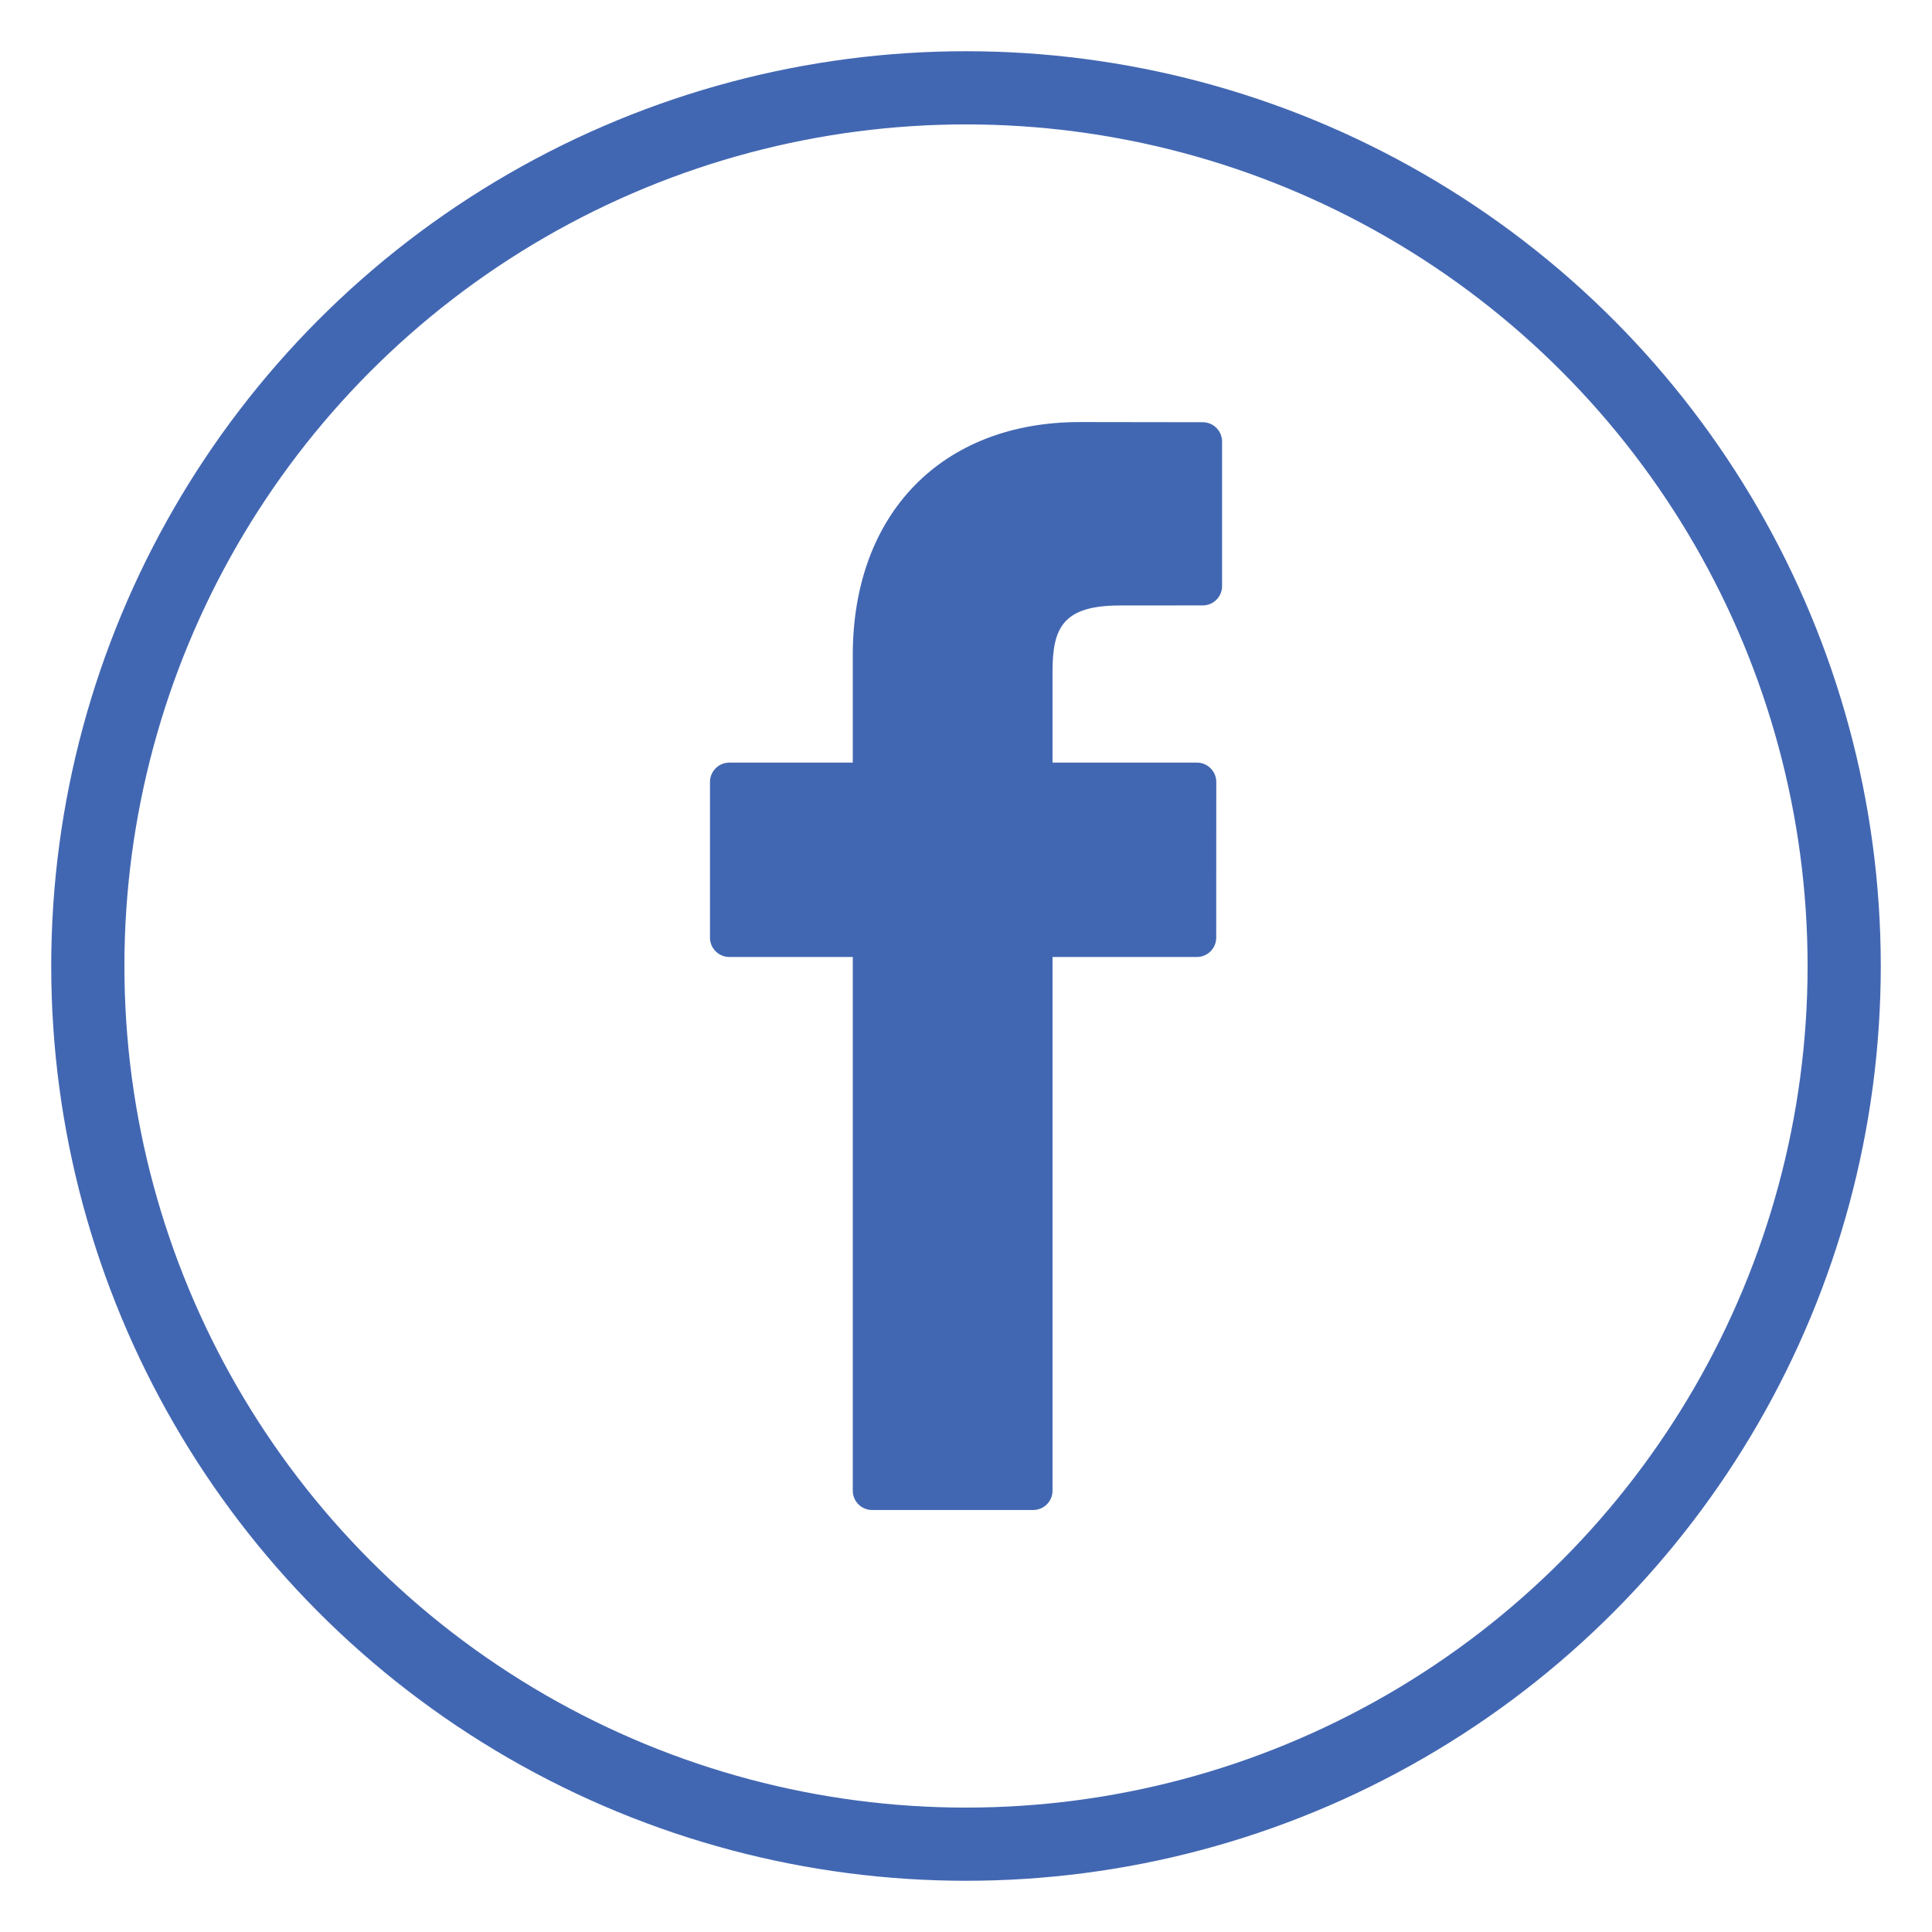
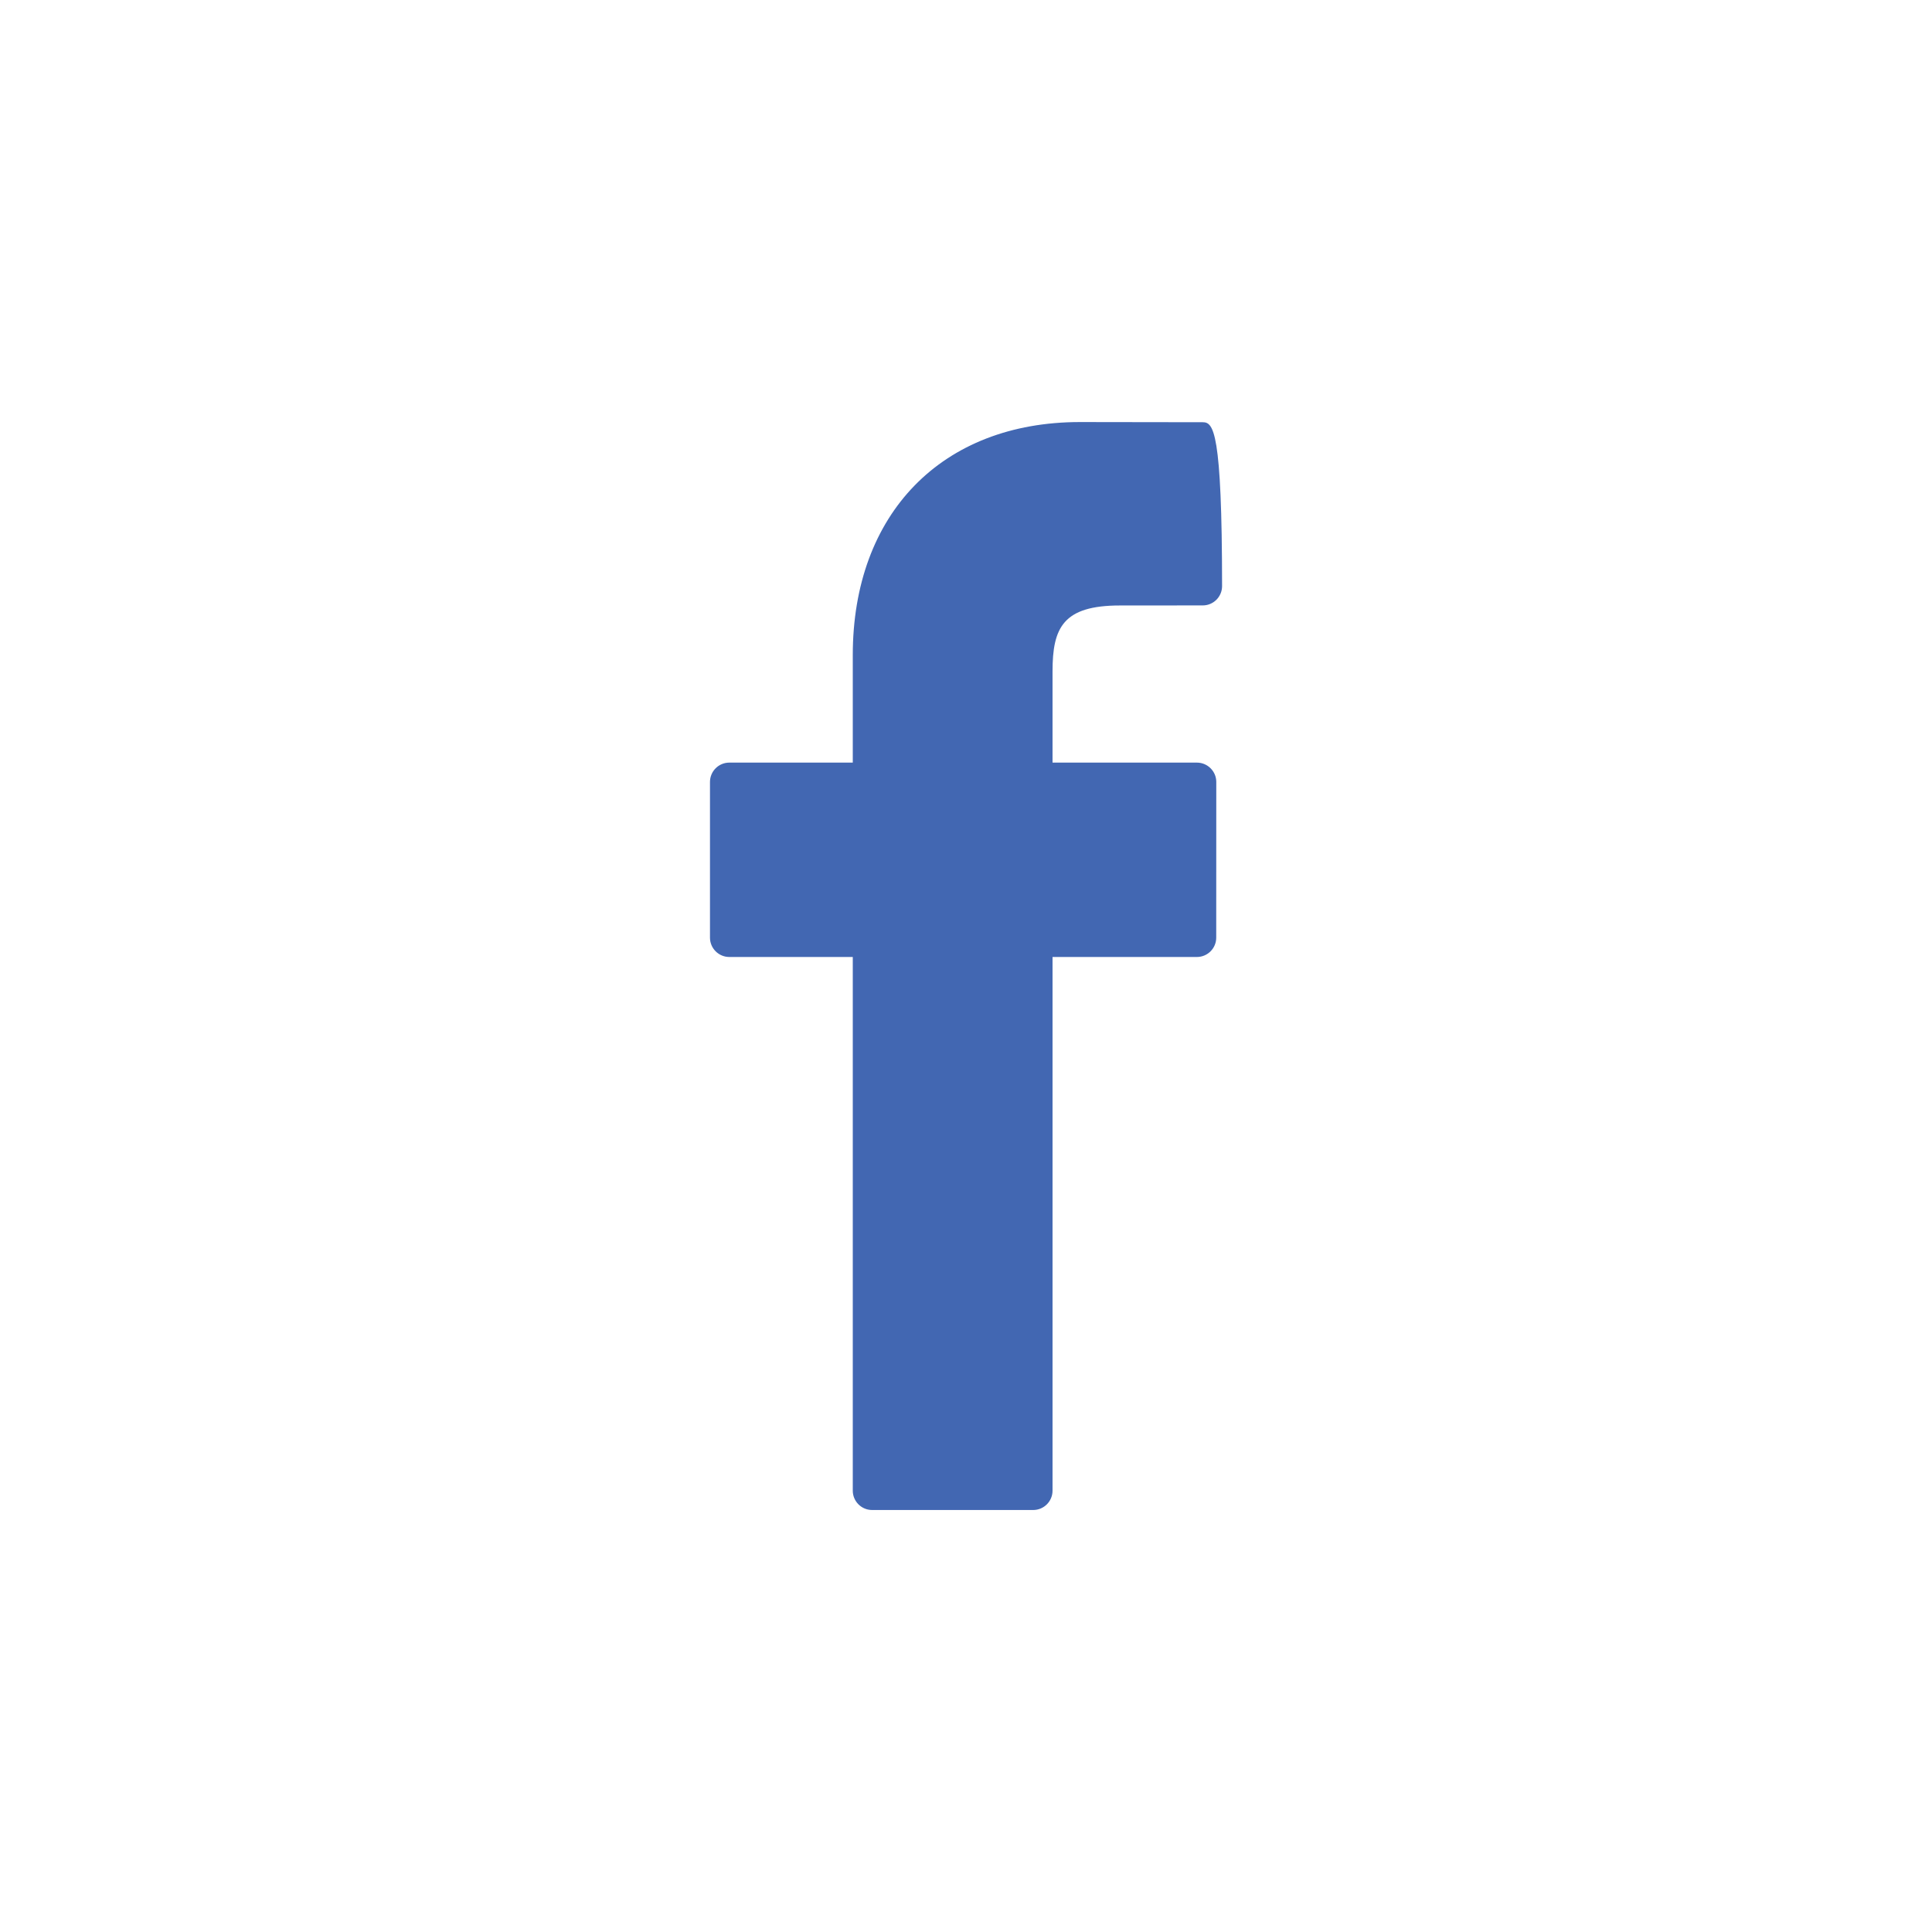
<svg xmlns="http://www.w3.org/2000/svg" version="1.1" id="Livello_1" x="0px" y="0px" width="33px" height="33px" viewBox="0 0 33 33" enable-background="new 0 0 33 33" xml:space="preserve">
  <g>
    <g>
-       <path fill="#4267B2" d="M20.544,7.212l-2.098-0.003c-2.357,0-3.88,1.563-3.88,3.981v1.836h-2.109c-0.182,0-0.33,0.148-0.33,0.33    v2.66c0,0.182,0.148,0.33,0.33,0.33h2.109v9.116c0,0.182,0.148,0.33,0.33,0.33h2.752c0.182,0,0.33-0.148,0.33-0.33v-9.116h2.466    c0.182,0,0.33-0.148,0.33-0.33l0.001-2.66c0-0.088-0.035-0.171-0.097-0.233c-0.062-0.062-0.146-0.097-0.233-0.097h-2.467V11.47    c0-0.748,0.178-1.128,1.153-1.128l1.413-0.001c0.182,0,0.33-0.148,0.33-0.33v-2.47C20.873,7.36,20.726,7.212,20.544,7.212z" />
+       <path fill="#4267B2" d="M20.544,7.212l-2.098-0.003c-2.357,0-3.88,1.563-3.88,3.981v1.836h-2.109c-0.182,0-0.33,0.148-0.33,0.33    v2.66c0,0.182,0.148,0.33,0.33,0.33h2.109v9.116c0,0.182,0.148,0.33,0.33,0.33h2.752c0.182,0,0.33-0.148,0.33-0.33v-9.116h2.466    c0.182,0,0.33-0.148,0.33-0.33l0.001-2.66c0-0.088-0.035-0.171-0.097-0.233c-0.062-0.062-0.146-0.097-0.233-0.097h-2.467V11.47    c0-0.748,0.178-1.128,1.153-1.128l1.413-0.001c0.182,0,0.33-0.148,0.33-0.33C20.873,7.36,20.726,7.212,20.544,7.212z" />
    </g>
-     <circle fill="none" stroke="#4267B2" stroke-width="1.25" stroke-miterlimit="10" cx="16.5" cy="16.5" r="15" />
  </g>
</svg>